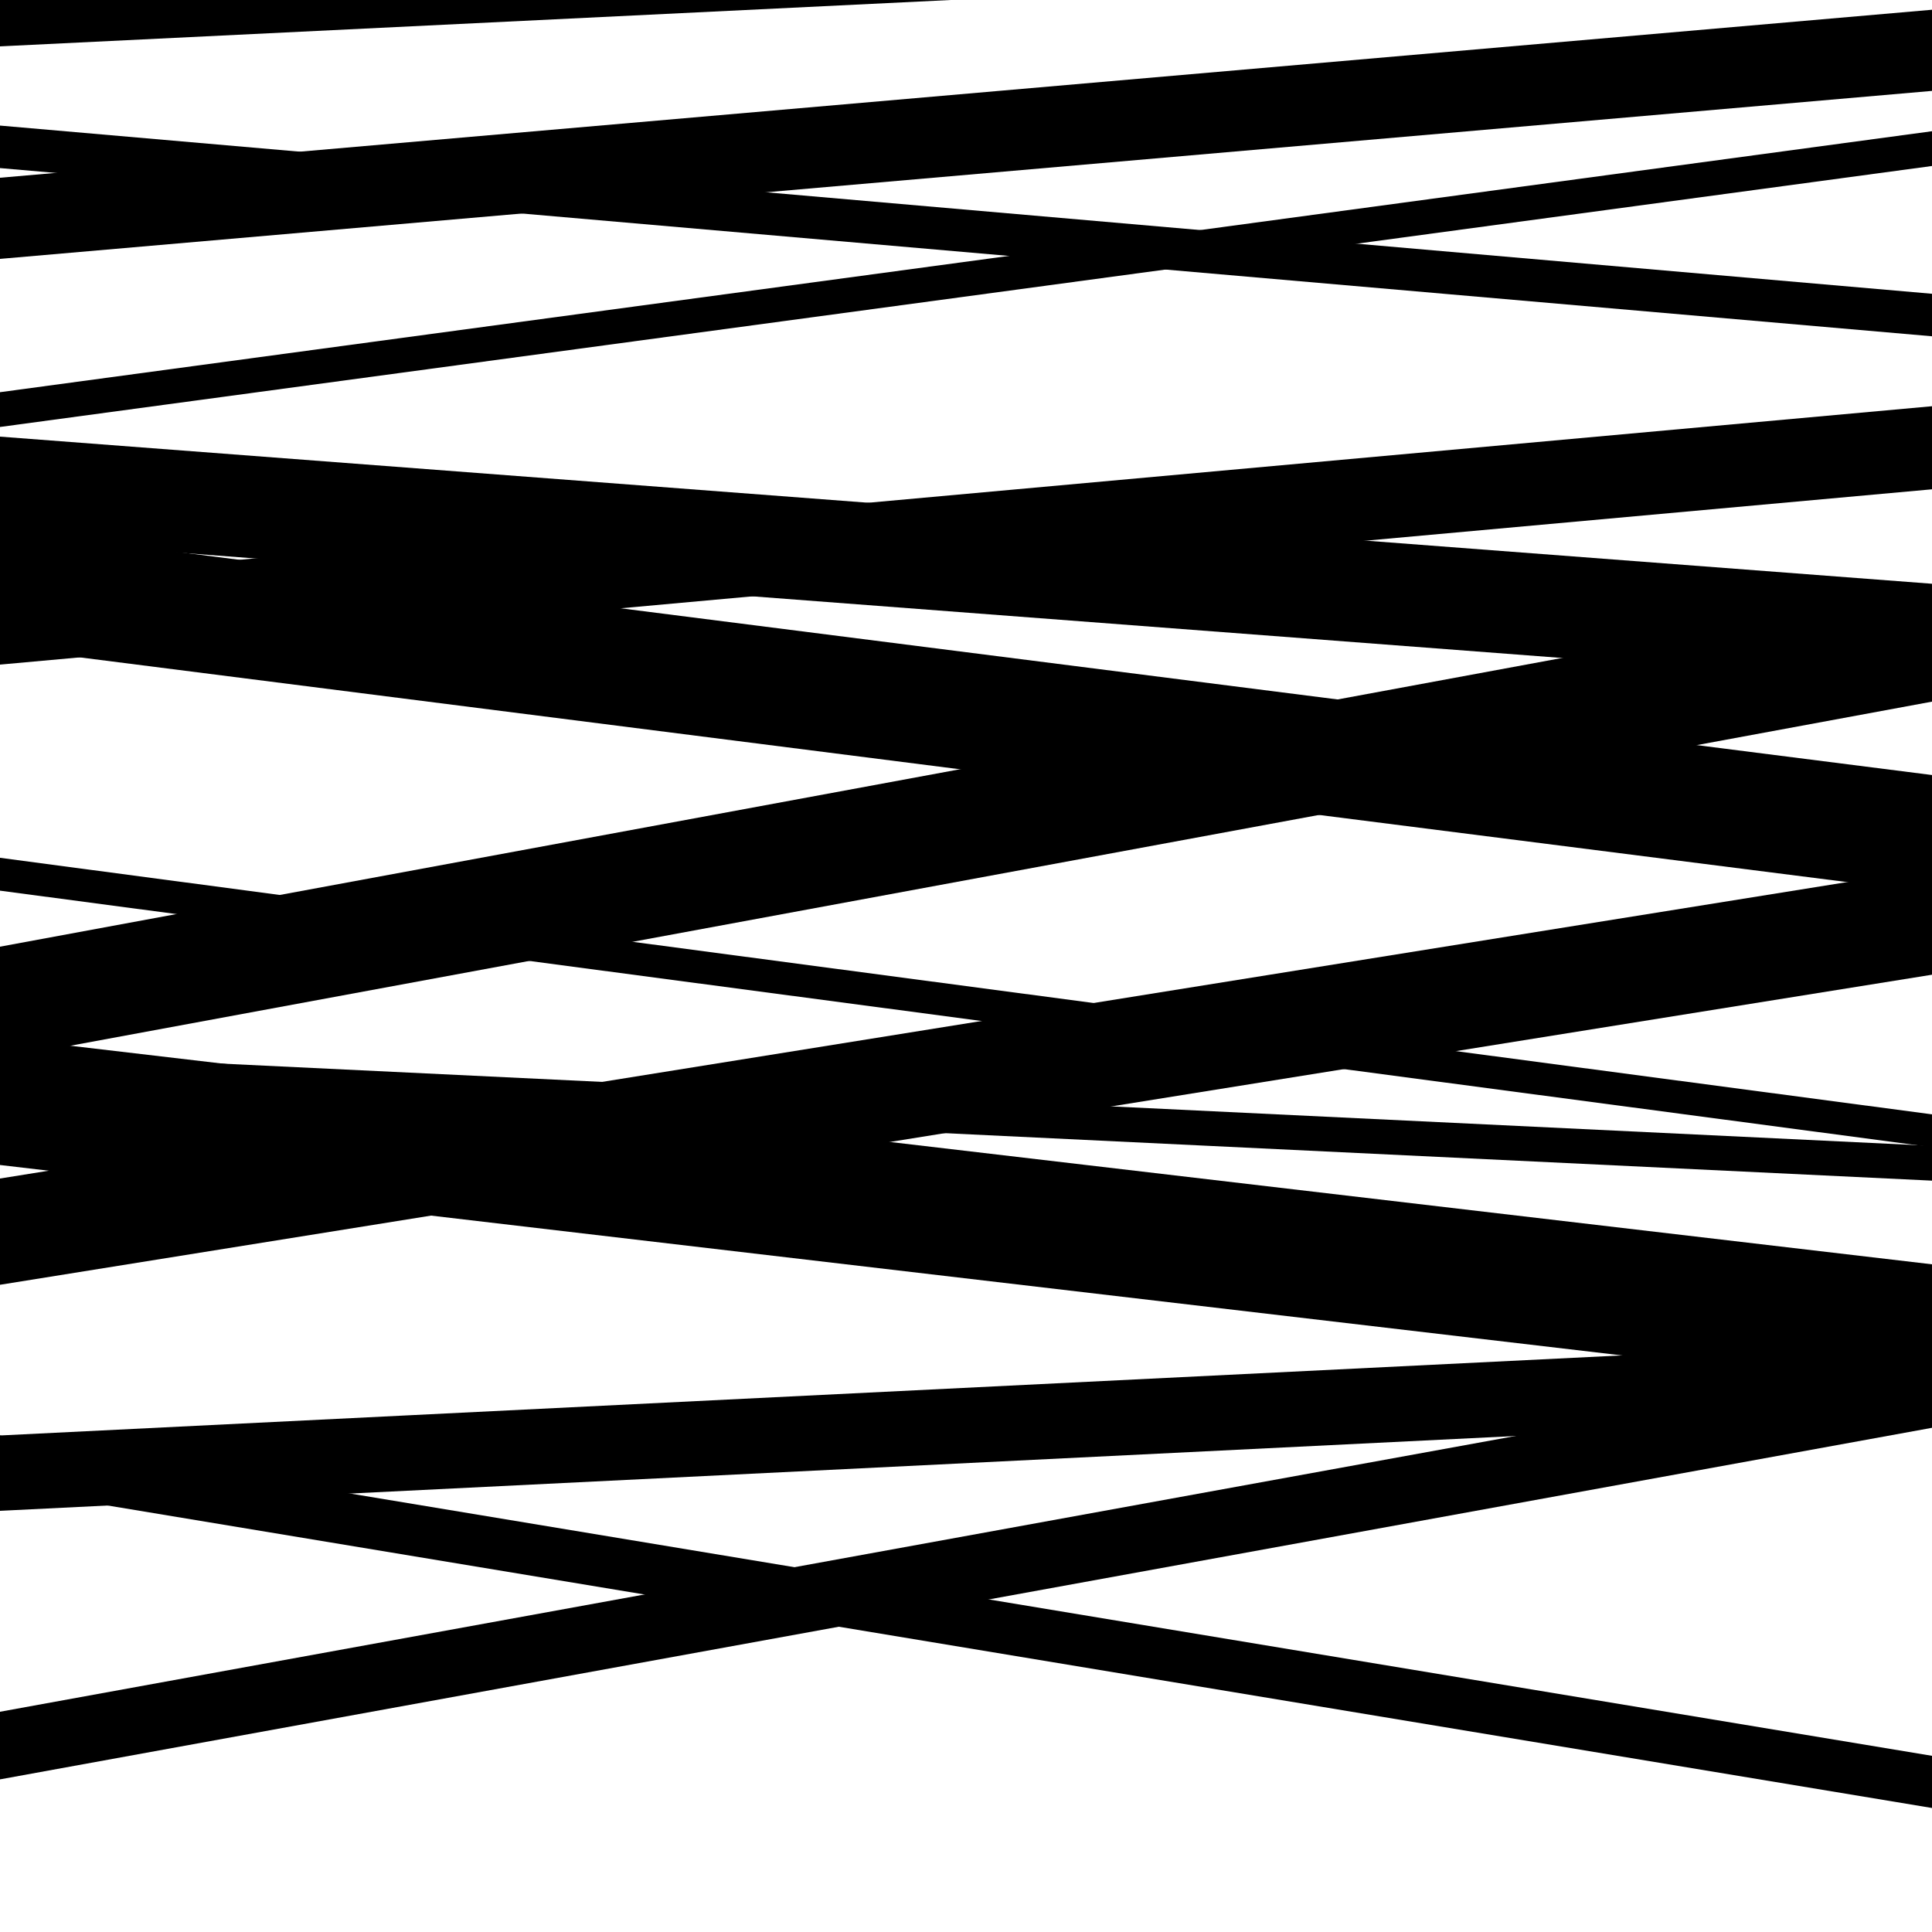
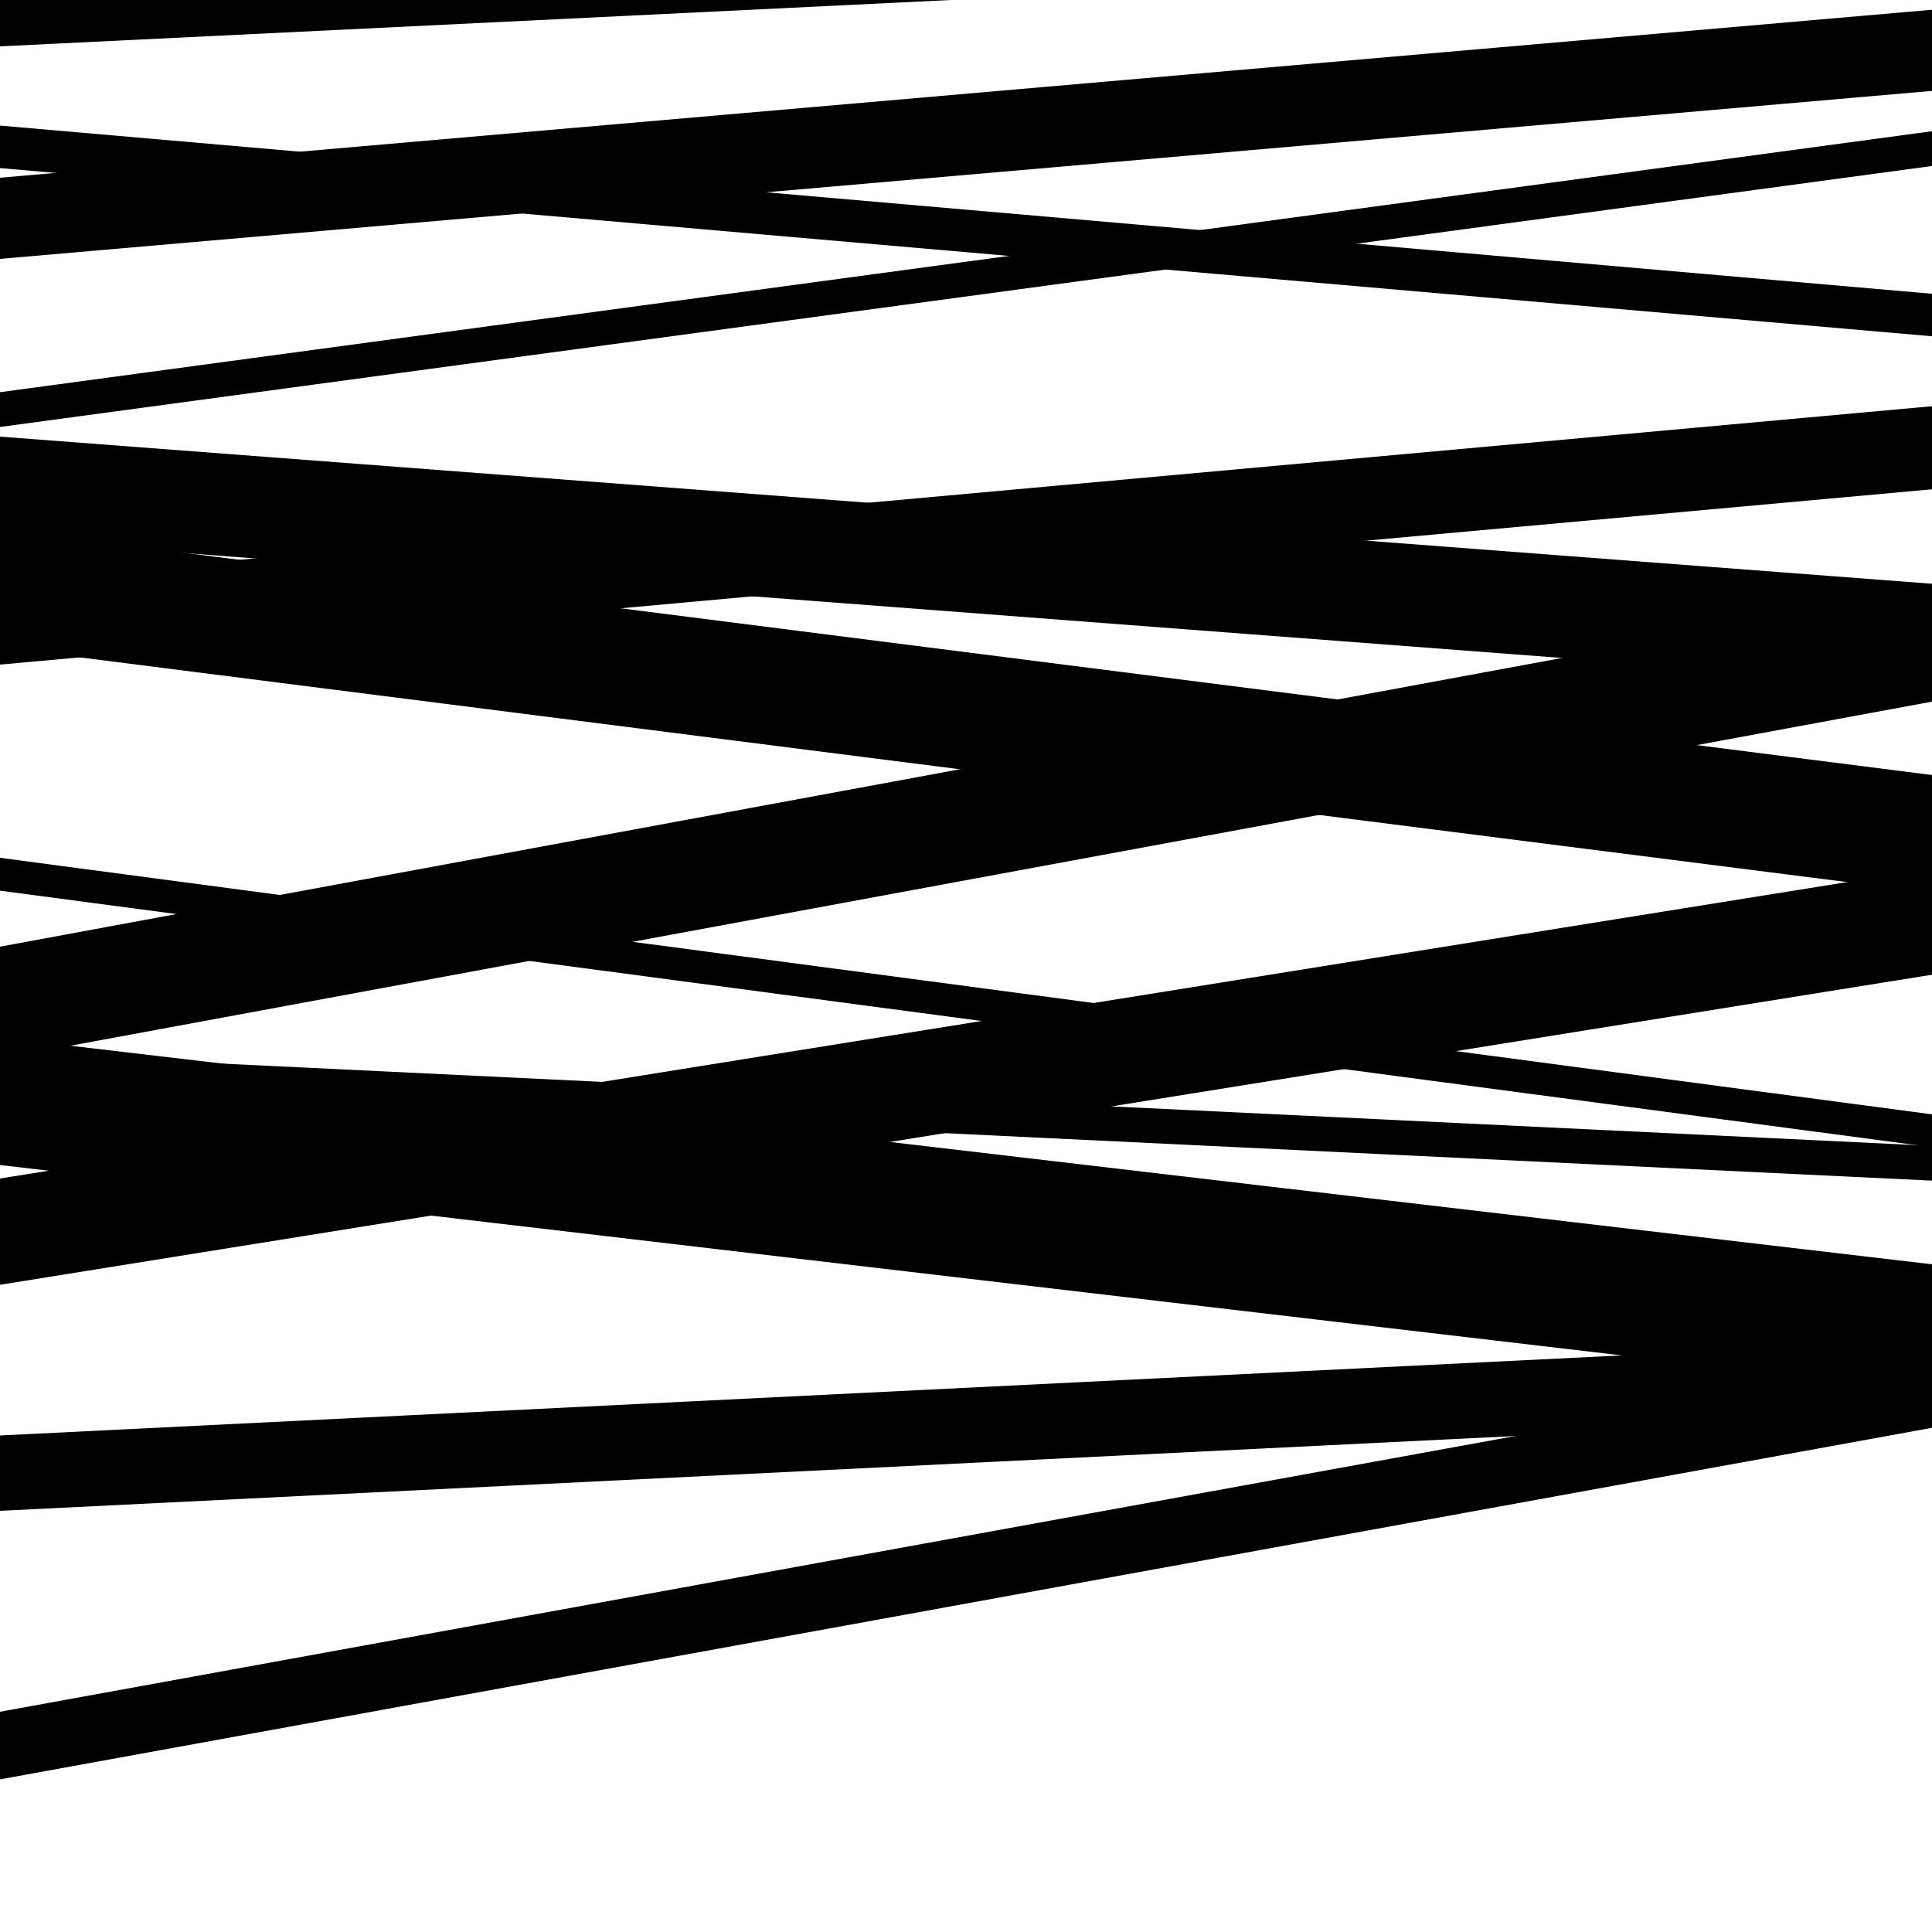
<svg xmlns="http://www.w3.org/2000/svg" viewBox="0 0 1000 1000" height="1000" width="1000">
  <rect x="0" y="0" width="1000" height="1000" fill="#ffffff" />
  <path opacity="0.8" d="M 0 134 L 1000 47.047 L 1000 5.047 L 0 92 Z" fill="hsl(338, 15%, 50%)" />
  <path opacity="0.8" d="M 0 335 L 1000 462.151 L 1000 401.151 L 0 274 Z" fill="hsl(343, 25%, 70%)" />
  <path opacity="0.8" d="M 0 563 L 1000 611.1 L 1000 593.1 L 0 545 Z" fill="hsl(348, 30%, 90%)" />
  <path opacity="0.8" d="M 0 782 L 1000 732.63 L 1000 693.63 L 0 743 Z" fill="hsl(333, 10%, 30%)" />
  <path opacity="0.8" d="M 0 87 L 1000 174.056 L 1000 152.056 L 0 65 Z" fill="hsl(338, 15%, 50%)" />
  <path opacity="0.8" d="M 0 344 L 1000 253.259 L 1000 210.259 L 0 301 Z" fill="hsl(343, 25%, 70%)" />
  <path opacity="0.8" d="M 0 665 L 1000 504.509 L 1000 449.509 L 0 610 Z" fill="hsl(348, 30%, 90%)" />
  <path opacity="0.8" d="M 0 921 L 1000 739.03 L 1000 704.03 L 0 886 Z" fill="hsl(333, 10%, 30%)" />
  <path opacity="0.8" d="M 0 221 L 1000 85.917 L 1000 67.917 L 0 203 Z" fill="hsl(338, 15%, 50%)" />
  <path opacity="0.8" d="M 0 548 L 1000 363.166 L 1000 305.166 L 0 490 Z" fill="hsl(343, 25%, 70%)" />
-   <path opacity="0.8" d="M 0 770 L 1000 935.811 L 1000 908.811 L 0 743 Z" fill="hsl(348, 30%, 90%)" />
  <path opacity="0.8" d="M 0 24 L 1000 -24.77 L 1000 -68.77 L 0 -20 Z" fill="hsl(333, 10%, 30%)" />
  <path opacity="0.8" d="M 0 279 L 1000 355.152 L 1000 302.152 L 0 226 Z" fill="hsl(338, 15%, 50%)" />
  <path opacity="0.8" d="M 0 461 L 1000 593.781 L 1000 576.781 L 0 444 Z" fill="hsl(343, 25%, 70%)" />
  <path opacity="0.8" d="M 0 603 L 1000 720.403 L 1000 654.403 L 0 537 Z" fill="hsl(348, 30%, 90%)" />
</svg>